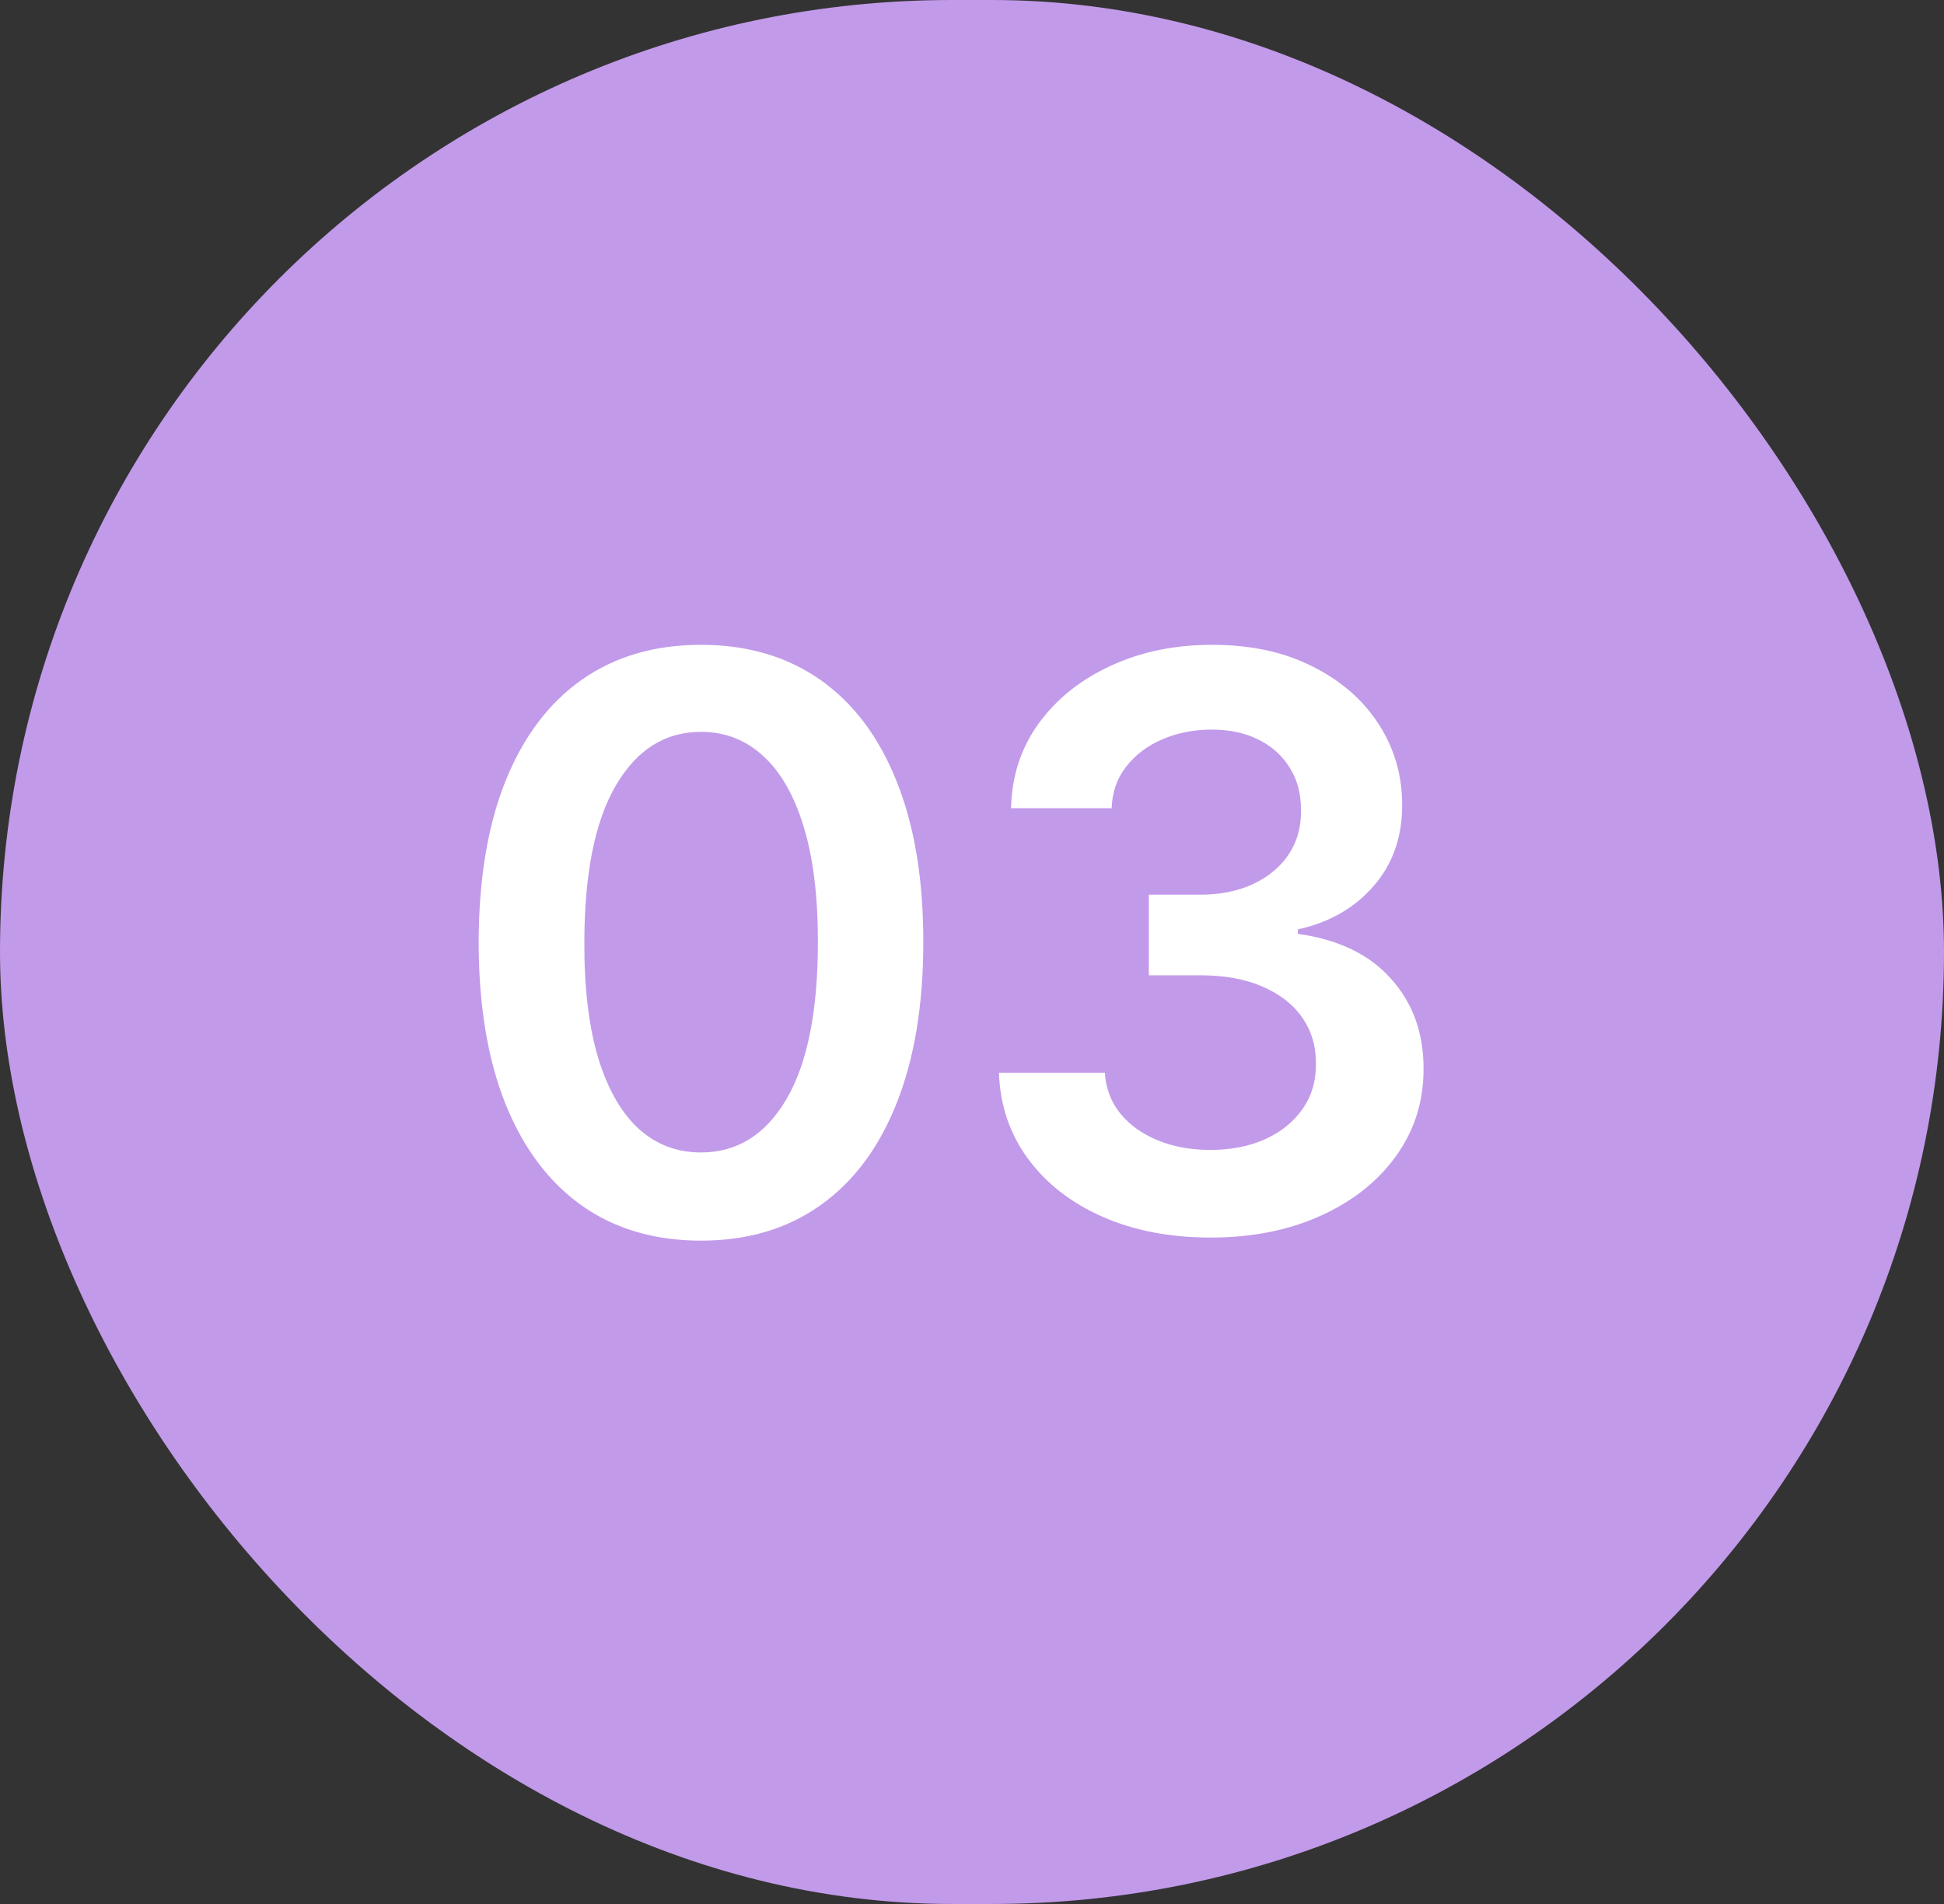
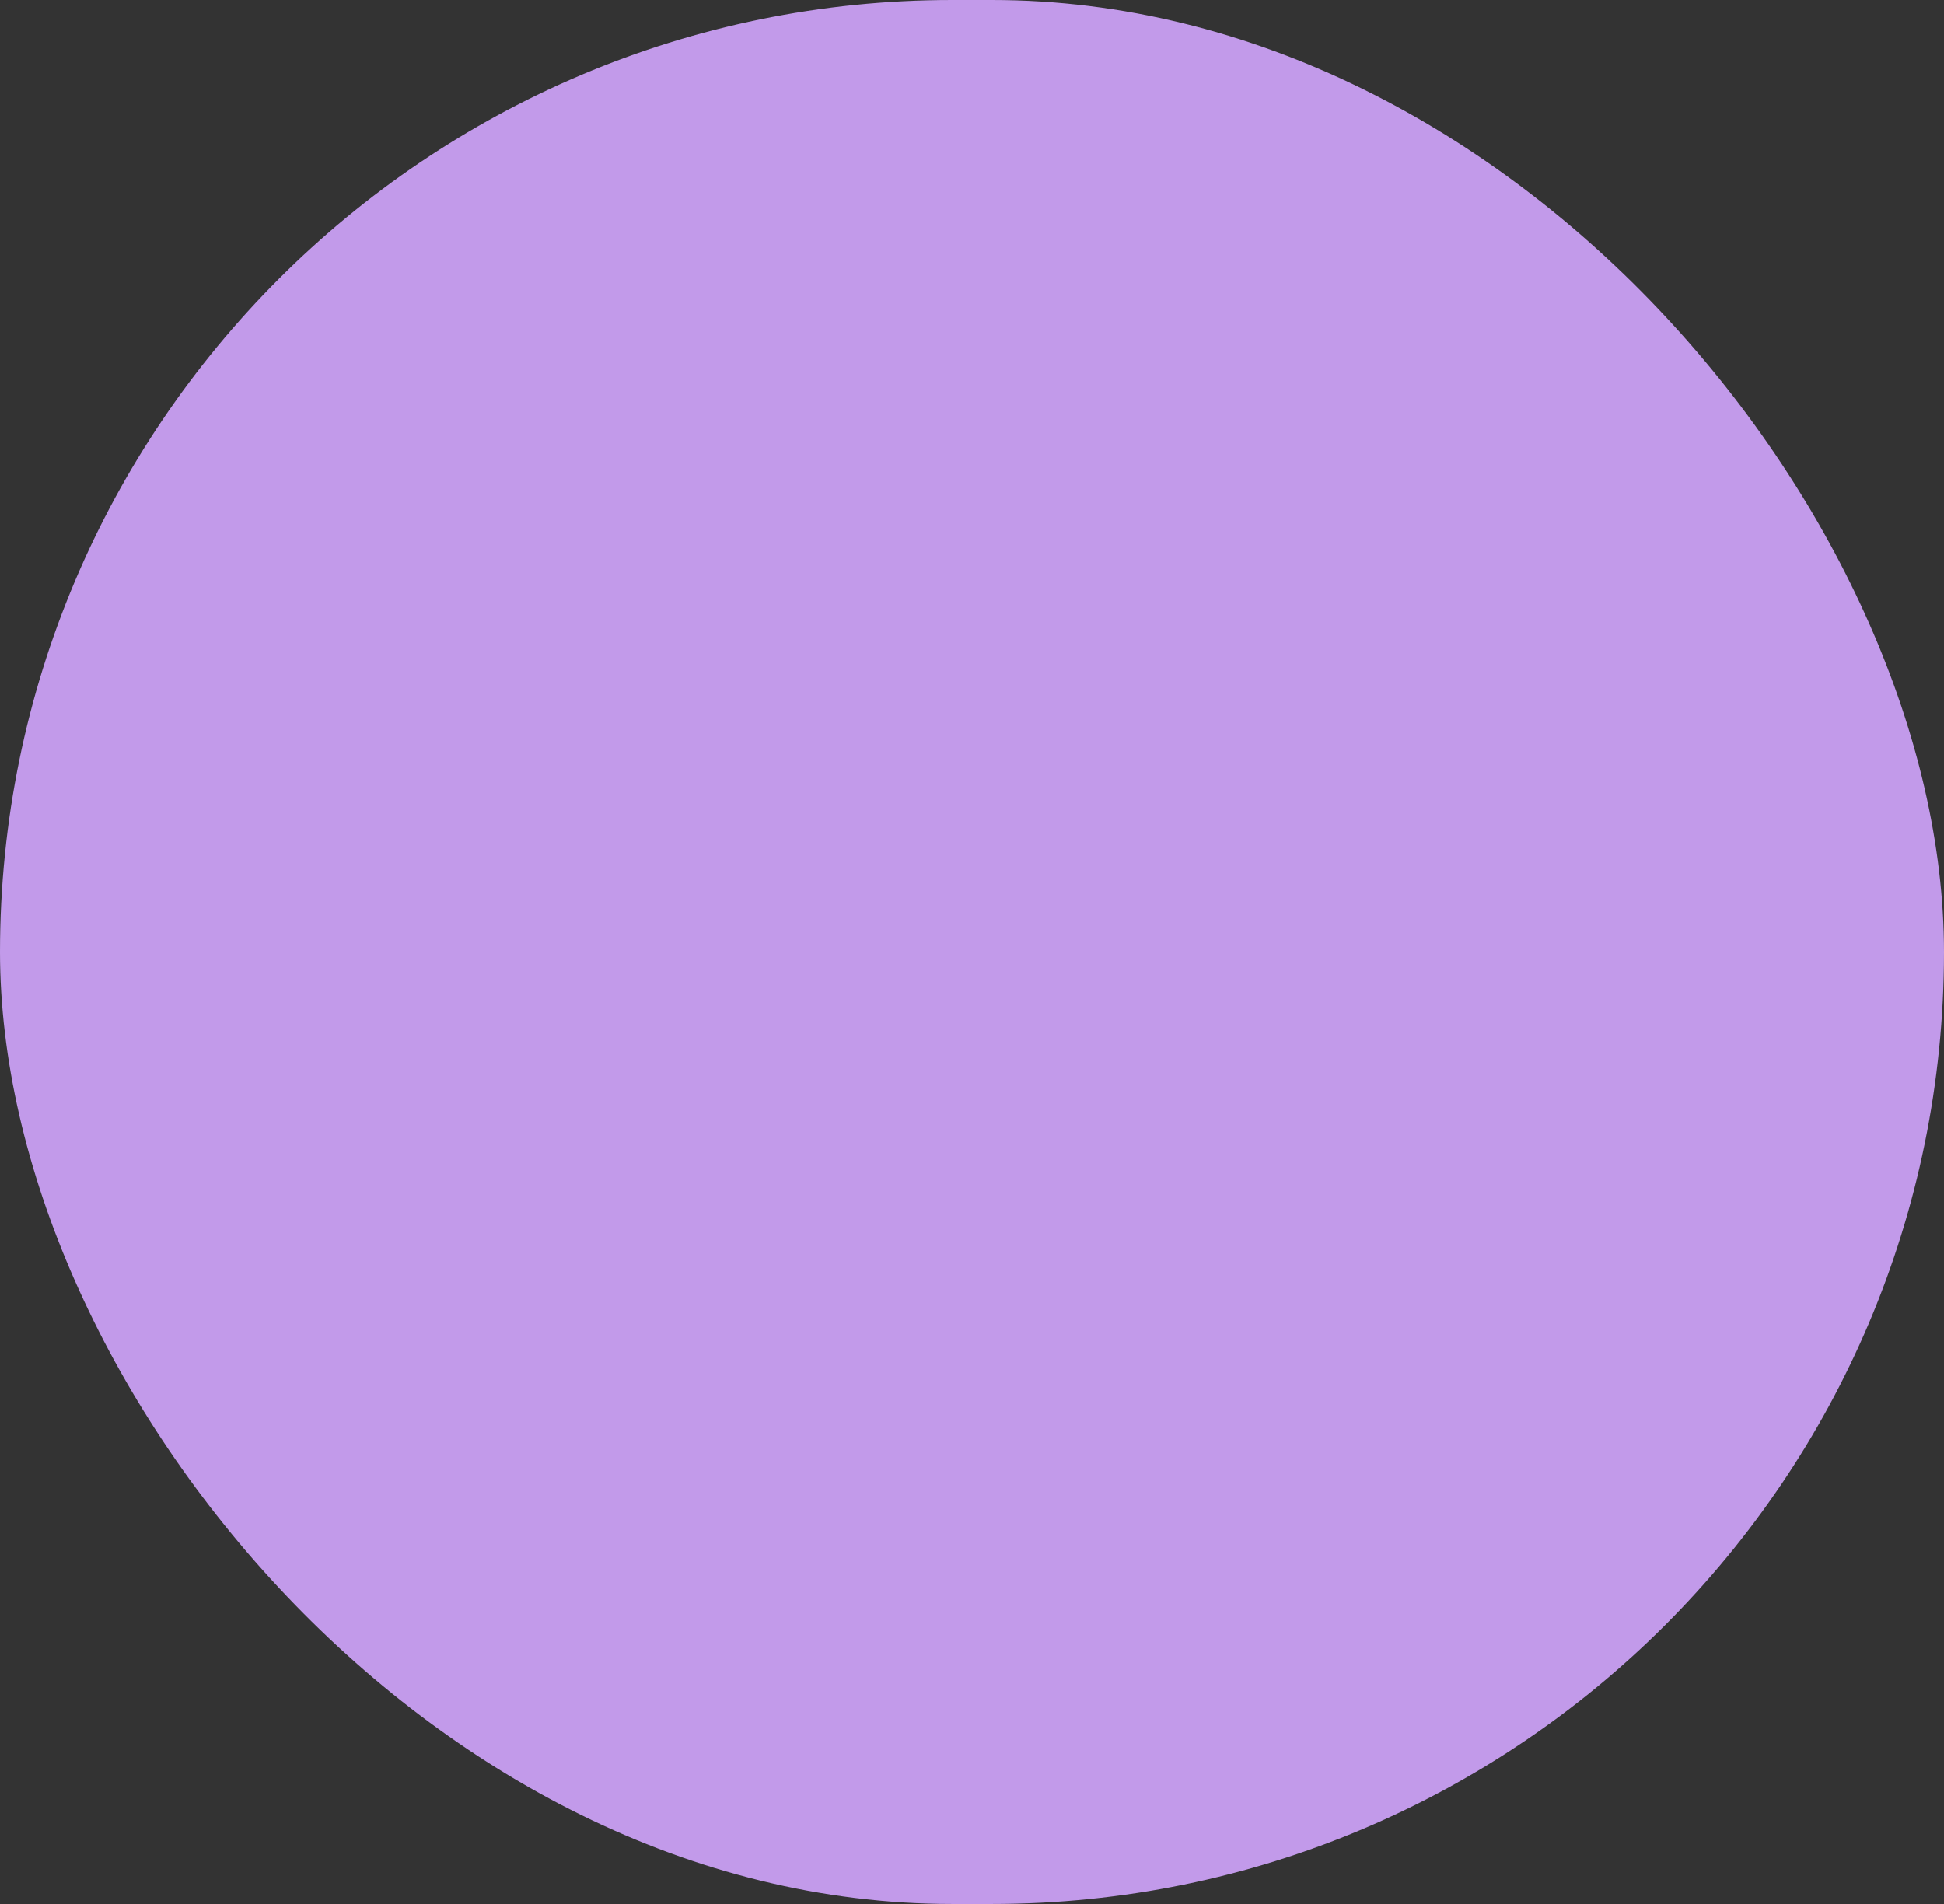
<svg xmlns="http://www.w3.org/2000/svg" width="49" height="48" viewBox="0 0 49 48" fill="none">
  <rect x="0" y="0" width="49" height="48" fill="#333333" stroke="none" />
  <rect width="49" height="48" rx="24" fill="#C29AEA" />
-   <path d="M17.669 31.277C16.5 31.277 15.496 30.981 14.658 30.389C13.824 29.793 13.183 28.933 12.733 27.811C12.288 26.684 12.065 25.328 12.065 23.741C12.07 22.155 12.295 20.806 12.74 19.693C13.19 18.576 13.831 17.724 14.665 17.136C15.503 16.549 16.504 16.256 17.669 16.256C18.834 16.256 19.835 16.549 20.673 17.136C21.511 17.724 22.153 18.576 22.598 19.693C23.048 20.811 23.273 22.16 23.273 23.741C23.273 25.332 23.048 26.691 22.598 27.818C22.153 28.94 21.511 29.797 20.673 30.389C19.84 30.981 18.838 31.277 17.669 31.277ZM17.669 29.054C18.578 29.054 19.296 28.607 19.821 27.712C20.351 26.812 20.616 25.489 20.616 23.741C20.616 22.586 20.496 21.616 20.254 20.829C20.013 20.044 19.672 19.452 19.232 19.054C18.791 18.651 18.27 18.45 17.669 18.45C16.765 18.45 16.05 18.9 15.524 19.8C14.999 20.695 14.733 22.009 14.729 23.741C14.724 24.901 14.84 25.877 15.077 26.668C15.318 27.458 15.659 28.055 16.099 28.457C16.54 28.855 17.063 29.054 17.669 29.054ZM30.513 31.199C29.49 31.199 28.581 31.024 27.785 30.673C26.995 30.323 26.37 29.835 25.91 29.21C25.451 28.585 25.207 27.863 25.179 27.044H27.849C27.873 27.437 28.003 27.78 28.24 28.074C28.477 28.363 28.791 28.588 29.184 28.749C29.578 28.91 30.018 28.99 30.506 28.99C31.026 28.99 31.488 28.9 31.89 28.72C32.293 28.535 32.608 28.28 32.835 27.953C33.062 27.626 33.174 27.25 33.169 26.824C33.174 26.384 33.06 25.995 32.828 25.659C32.596 25.323 32.26 25.06 31.819 24.871C31.384 24.681 30.858 24.587 30.243 24.587H28.957V22.555H30.243C30.749 22.555 31.192 22.468 31.571 22.293C31.954 22.117 32.255 21.871 32.473 21.554C32.691 21.232 32.797 20.86 32.792 20.439C32.797 20.027 32.705 19.669 32.516 19.366C32.331 19.059 32.068 18.82 31.727 18.649C31.391 18.479 30.996 18.393 30.541 18.393C30.096 18.393 29.684 18.474 29.305 18.635C28.927 18.796 28.621 19.026 28.389 19.324C28.157 19.617 28.034 19.968 28.02 20.375H25.484C25.503 19.561 25.738 18.846 26.187 18.23C26.642 17.61 27.248 17.127 28.006 16.781C28.763 16.431 29.613 16.256 30.555 16.256C31.526 16.256 32.369 16.438 33.084 16.803C33.803 17.162 34.36 17.648 34.753 18.259C35.146 18.869 35.342 19.544 35.342 20.283C35.347 21.102 35.105 21.788 34.618 22.342C34.135 22.896 33.5 23.259 32.714 23.429V23.543C33.737 23.685 34.521 24.063 35.065 24.679C35.614 25.29 35.887 26.05 35.882 26.959C35.882 27.773 35.65 28.502 35.186 29.146C34.727 29.785 34.092 30.287 33.282 30.652C32.478 31.017 31.554 31.199 30.513 31.199Z" fill="white" />
</svg>